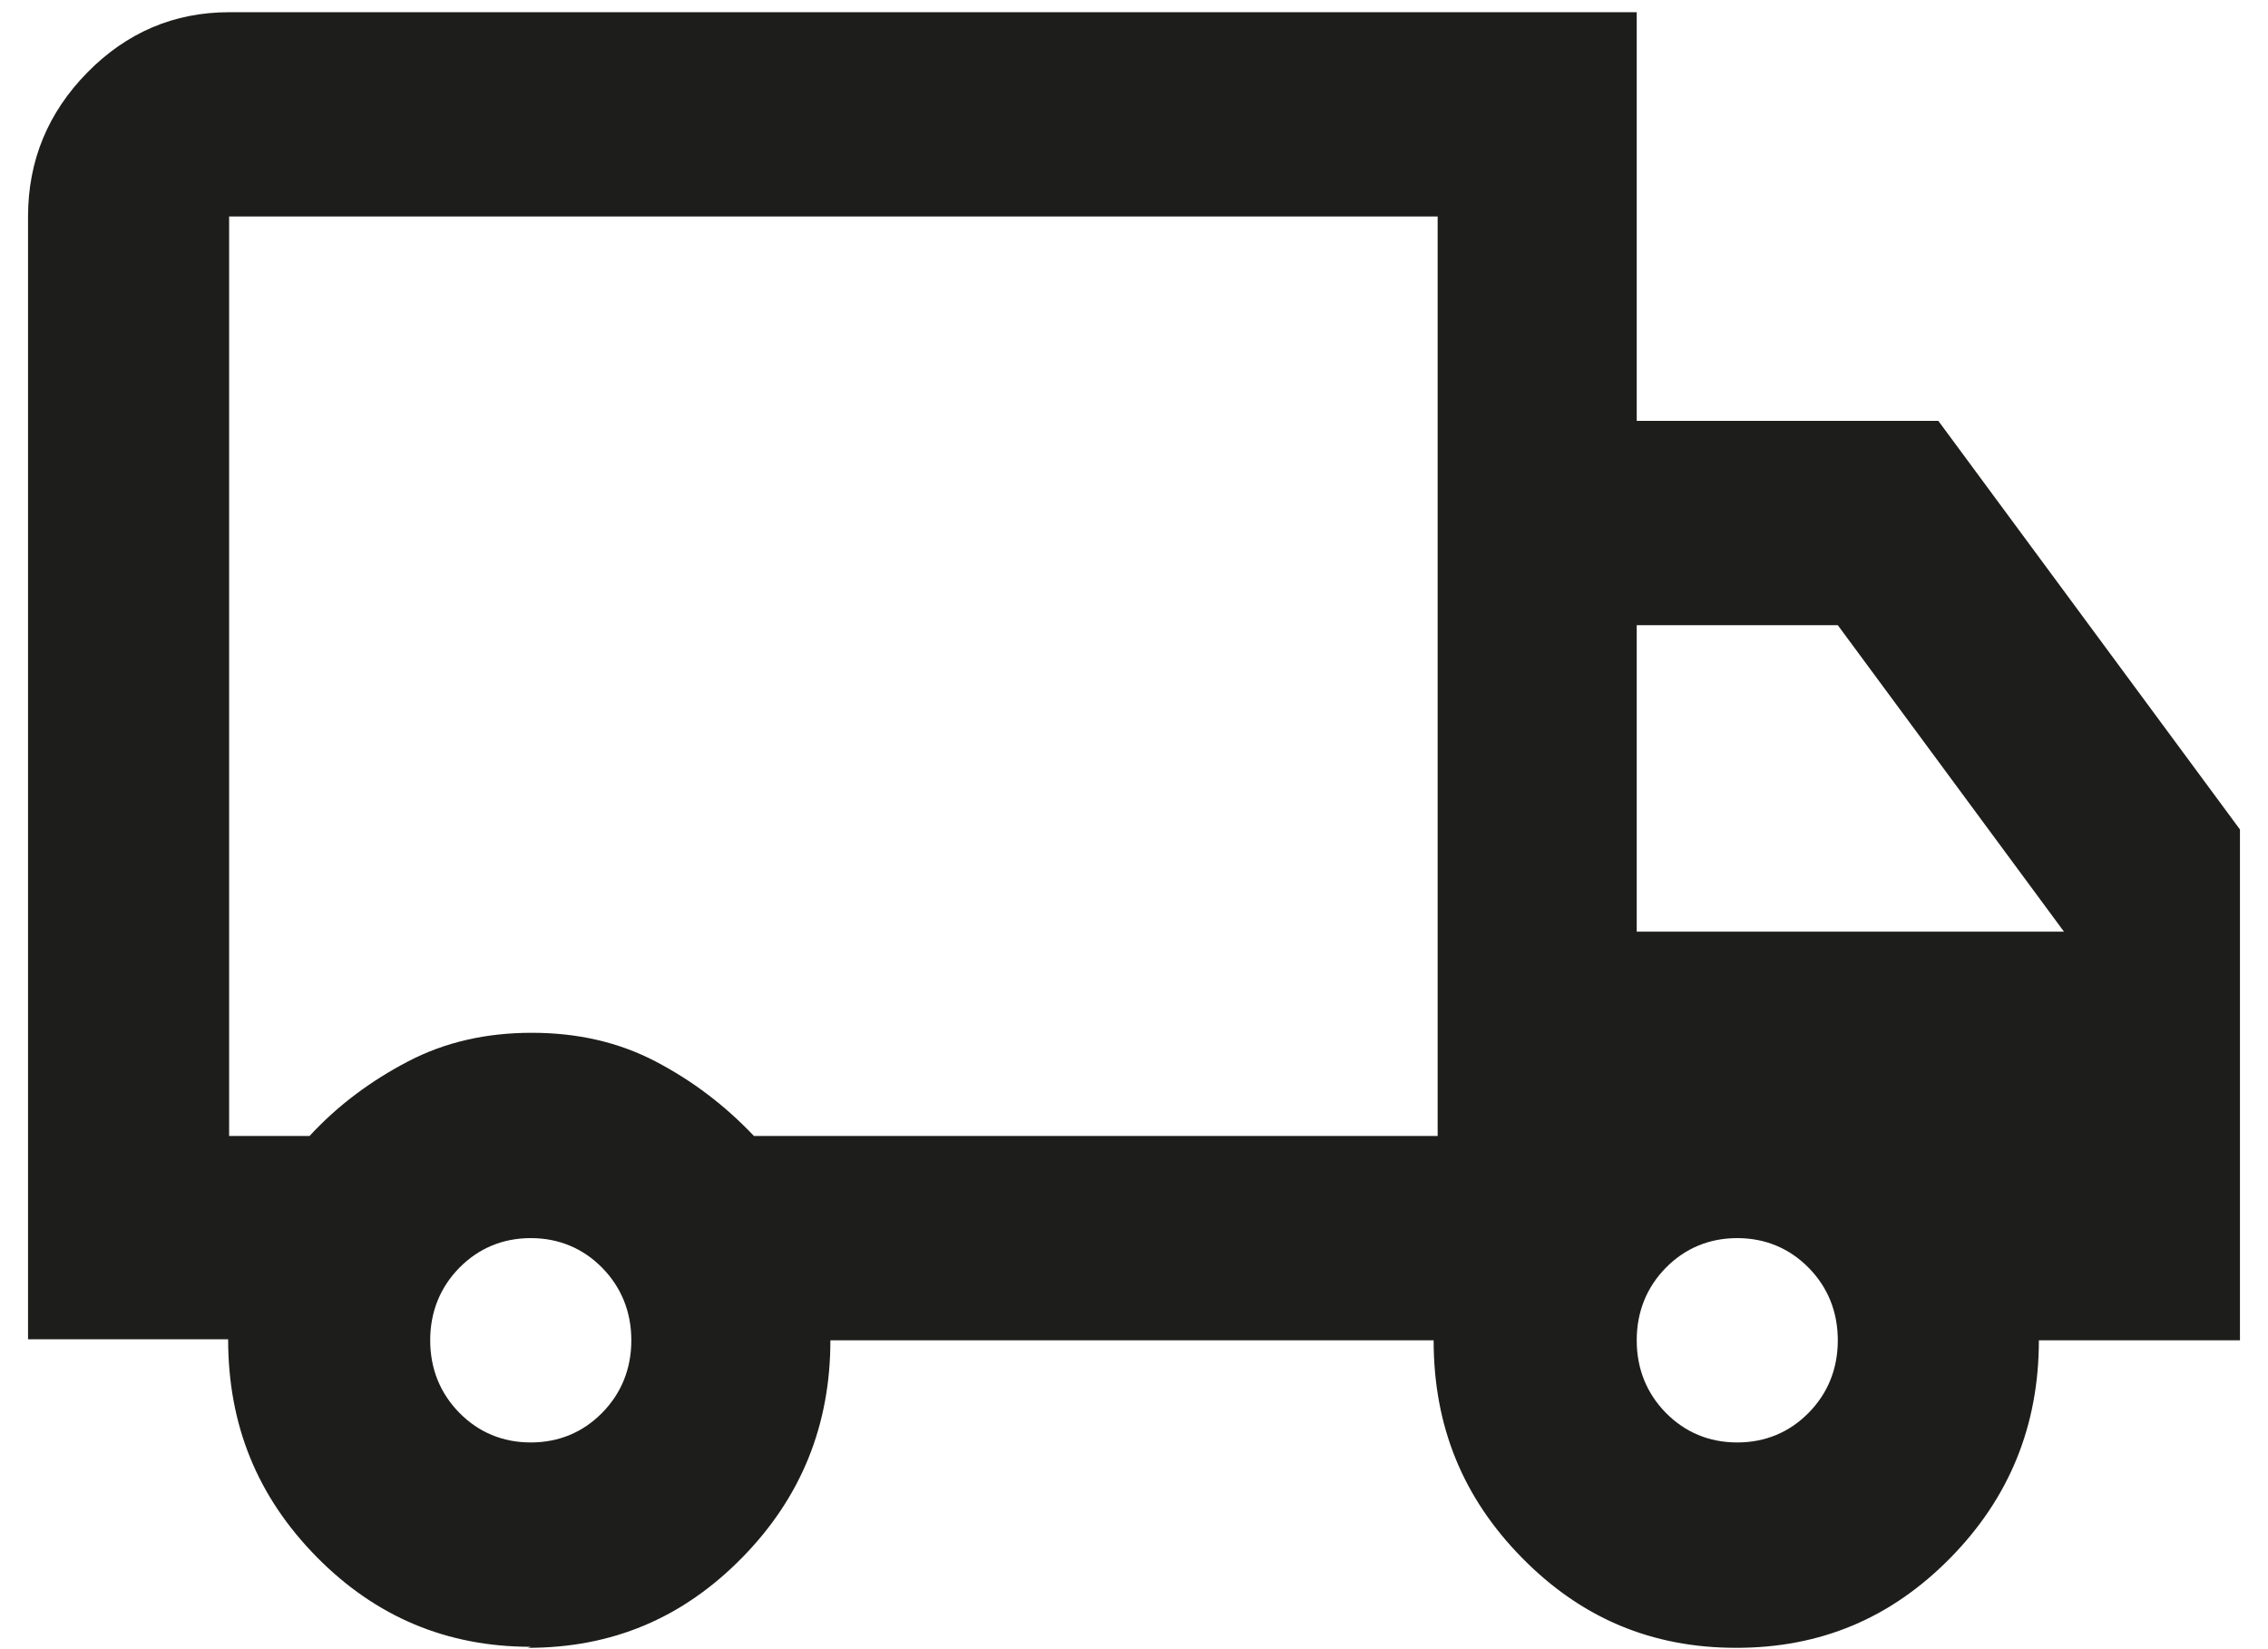
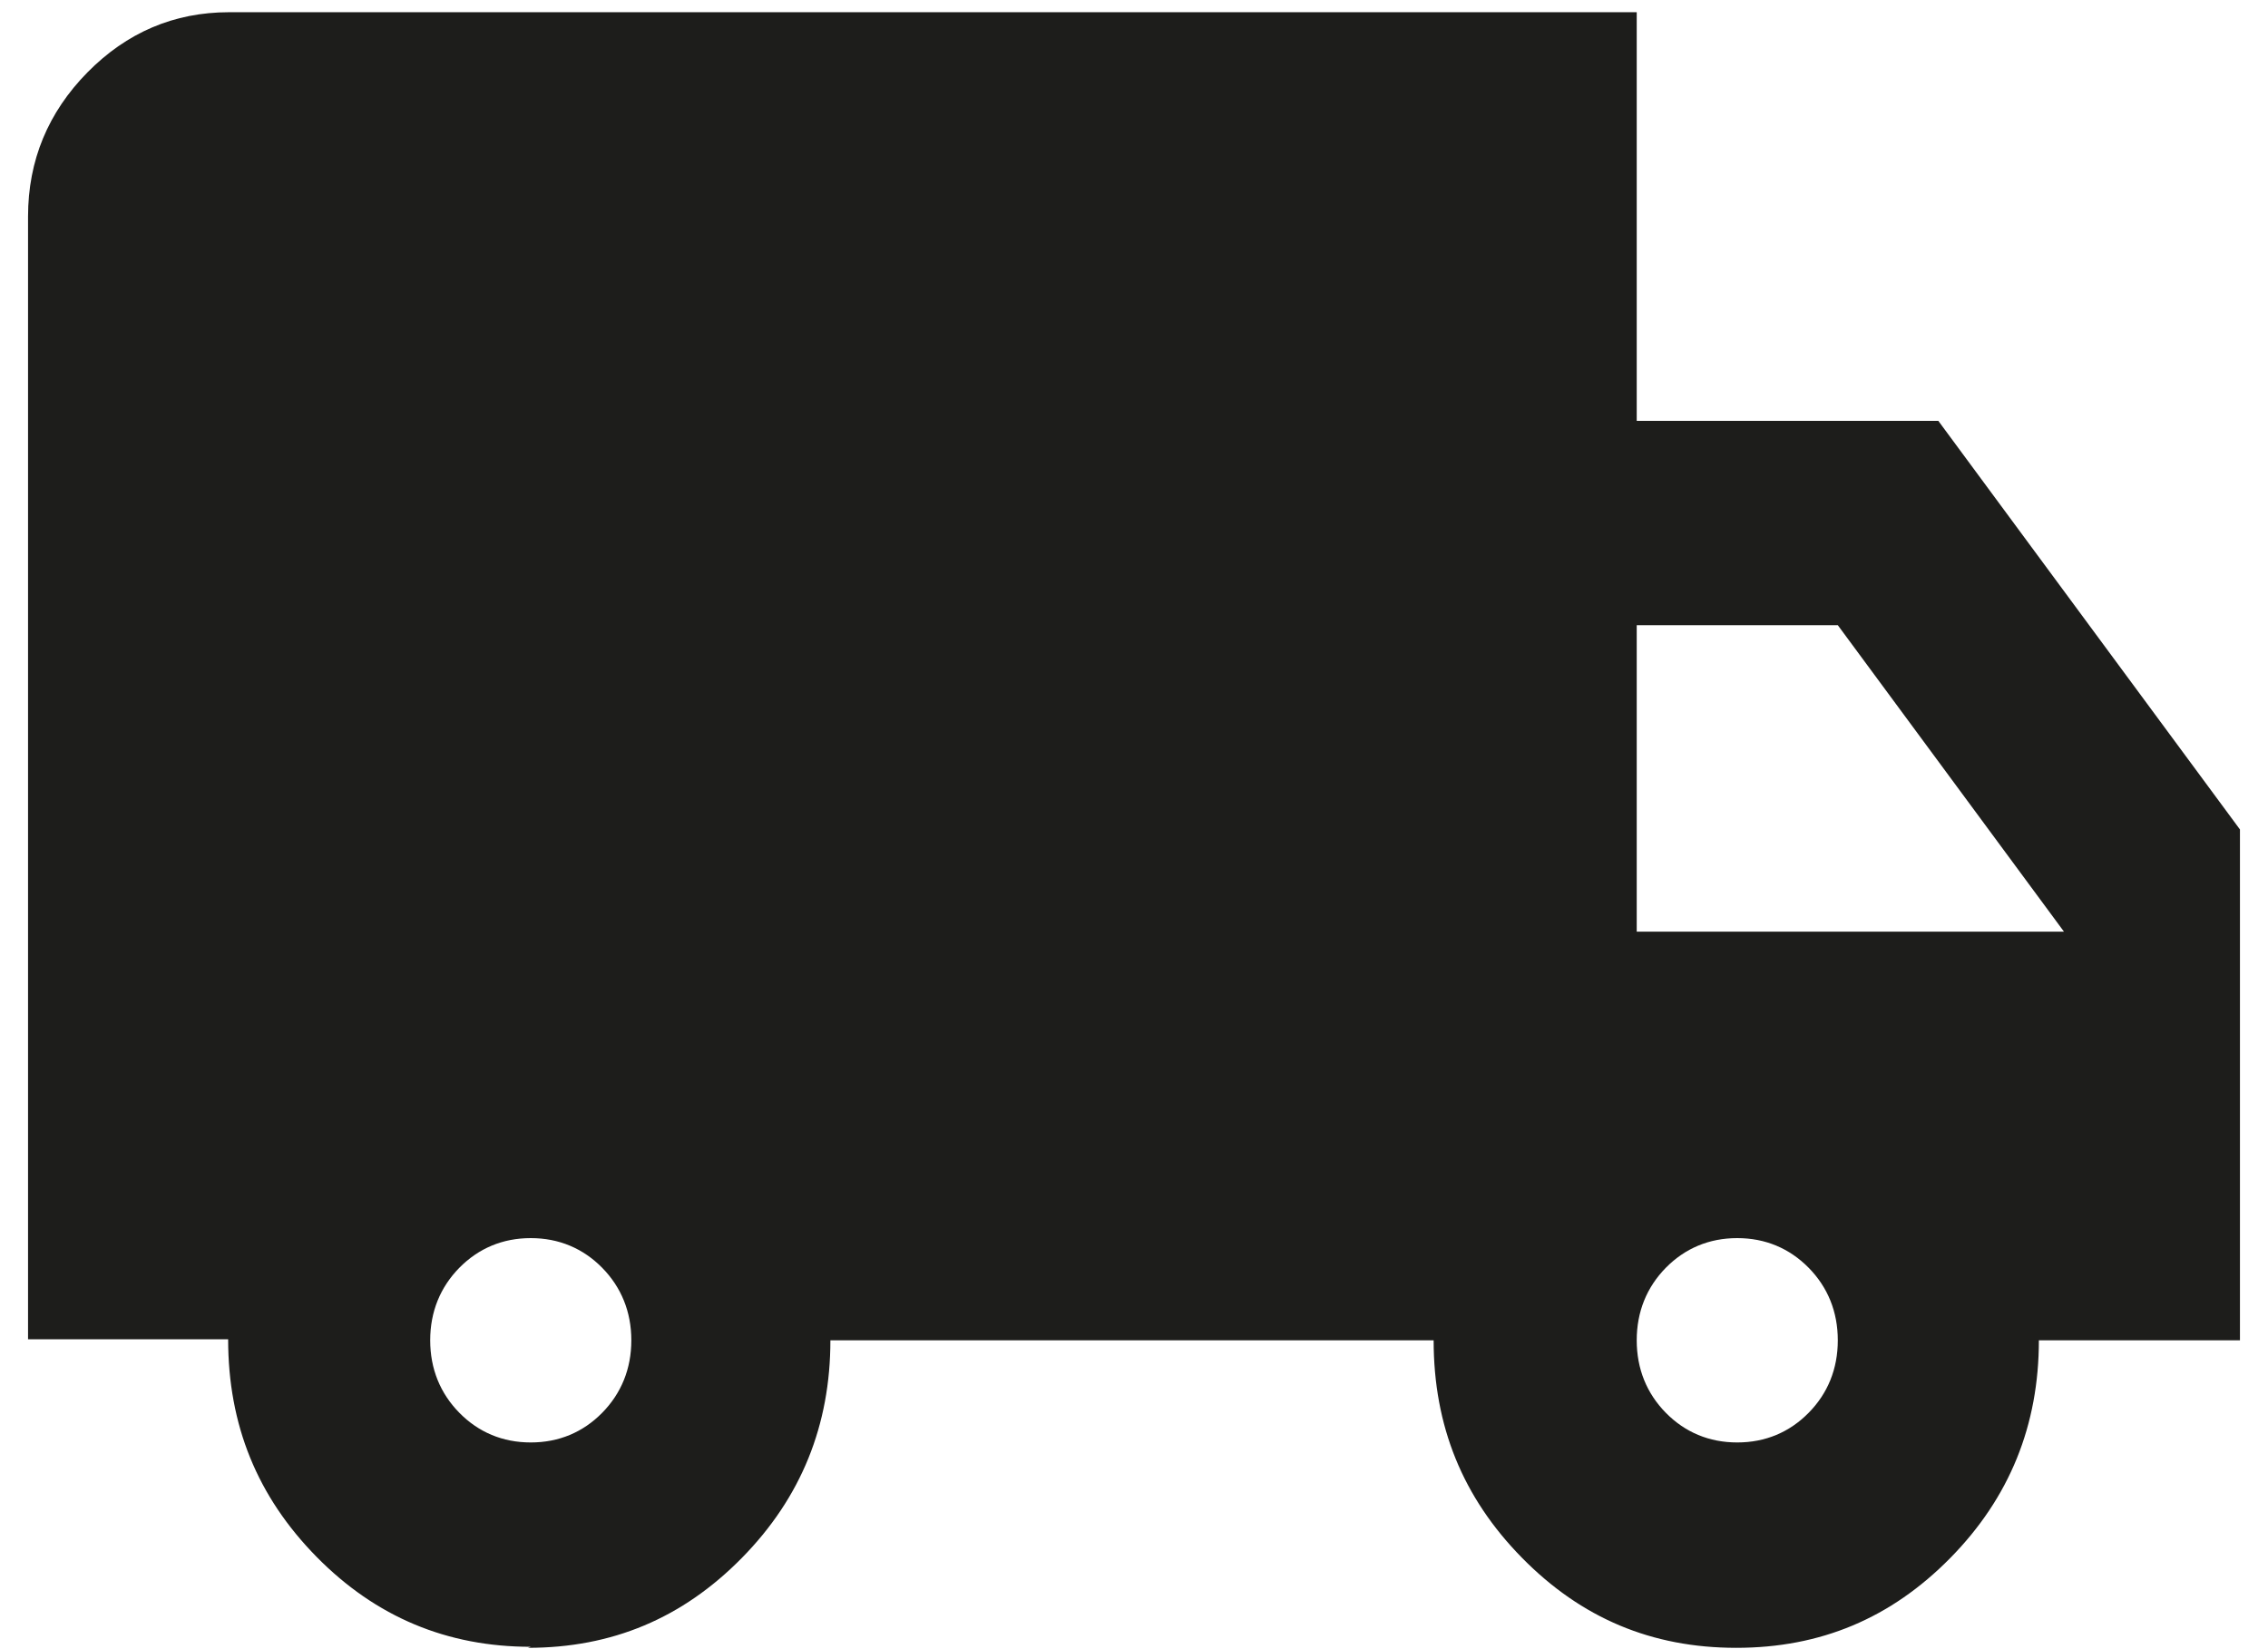
<svg xmlns="http://www.w3.org/2000/svg" width="44" height="32" viewBox="0 0 44 32" fill="none">
-   <path d="M10.297 31.954C8.678 31.954 7.293 31.379 6.142 30.209C4.992 29.04 4.426 27.652 4.426 25.987H0.544V4.201C0.544 3.111 0.935 2.179 1.695 1.406C2.456 0.633 3.373 0.237 4.445 0.237H31.753V8.166H37.604L43.456 16.095V26.007H39.555C39.555 27.652 38.989 29.059 37.838 30.229C36.687 31.399 35.322 31.974 33.684 31.974C32.045 31.974 30.68 31.399 29.529 30.229C28.378 29.059 27.813 27.672 27.813 26.007H16.11C16.11 27.652 15.544 29.059 14.393 30.229C13.242 31.399 11.877 31.974 10.239 31.974L10.297 31.954ZM10.297 27.989C10.843 27.989 11.311 27.791 11.682 27.414C12.052 27.038 12.248 26.562 12.248 26.007C12.248 25.452 12.052 24.976 11.682 24.599C11.311 24.223 10.843 24.024 10.297 24.024C9.751 24.024 9.283 24.223 8.912 24.599C8.542 24.976 8.346 25.452 8.346 26.007C8.346 26.562 8.542 27.038 8.912 27.414C9.283 27.791 9.751 27.989 10.297 27.989ZM4.445 22.042H6.006C6.552 21.448 7.196 20.972 7.917 20.595C8.639 20.218 9.439 20.04 10.316 20.04C11.194 20.04 11.994 20.218 12.716 20.595C13.437 20.972 14.062 21.448 14.627 22.042H27.891V4.201H4.445V22.042ZM33.703 27.989C34.249 27.989 34.717 27.791 35.088 27.414C35.459 27.038 35.654 26.562 35.654 26.007C35.654 25.452 35.459 24.976 35.088 24.599C34.717 24.223 34.249 24.024 33.703 24.024C33.157 24.024 32.689 24.223 32.318 24.599C31.948 24.976 31.753 25.452 31.753 26.007C31.753 26.562 31.948 27.038 32.318 27.414C32.689 27.791 33.157 27.989 33.703 27.989ZM31.753 18.078H40.042L35.654 12.131H31.753V18.078Z" fill="#1D1D1B" />
+   <path d="M10.297 31.954C8.678 31.954 7.293 31.379 6.142 30.209C4.992 29.04 4.426 27.652 4.426 25.987H0.544V4.201C0.544 3.111 0.935 2.179 1.695 1.406C2.456 0.633 3.373 0.237 4.445 0.237H31.753V8.166H37.604L43.456 16.095V26.007H39.555C39.555 27.652 38.989 29.059 37.838 30.229C36.687 31.399 35.322 31.974 33.684 31.974C32.045 31.974 30.68 31.399 29.529 30.229C28.378 29.059 27.813 27.672 27.813 26.007H16.11C16.11 27.652 15.544 29.059 14.393 30.229C13.242 31.399 11.877 31.974 10.239 31.974L10.297 31.954ZM10.297 27.989C10.843 27.989 11.311 27.791 11.682 27.414C12.052 27.038 12.248 26.562 12.248 26.007C12.248 25.452 12.052 24.976 11.682 24.599C11.311 24.223 10.843 24.024 10.297 24.024C9.751 24.024 9.283 24.223 8.912 24.599C8.542 24.976 8.346 25.452 8.346 26.007C8.346 26.562 8.542 27.038 8.912 27.414C9.283 27.791 9.751 27.989 10.297 27.989ZM4.445 22.042H6.006C6.552 21.448 7.196 20.972 7.917 20.595C8.639 20.218 9.439 20.04 10.316 20.04C11.194 20.04 11.994 20.218 12.716 20.595C13.437 20.972 14.062 21.448 14.627 22.042H27.891H4.445V22.042ZM33.703 27.989C34.249 27.989 34.717 27.791 35.088 27.414C35.459 27.038 35.654 26.562 35.654 26.007C35.654 25.452 35.459 24.976 35.088 24.599C34.717 24.223 34.249 24.024 33.703 24.024C33.157 24.024 32.689 24.223 32.318 24.599C31.948 24.976 31.753 25.452 31.753 26.007C31.753 26.562 31.948 27.038 32.318 27.414C32.689 27.791 33.157 27.989 33.703 27.989ZM31.753 18.078H40.042L35.654 12.131H31.753V18.078Z" fill="#1D1D1B" />
</svg>